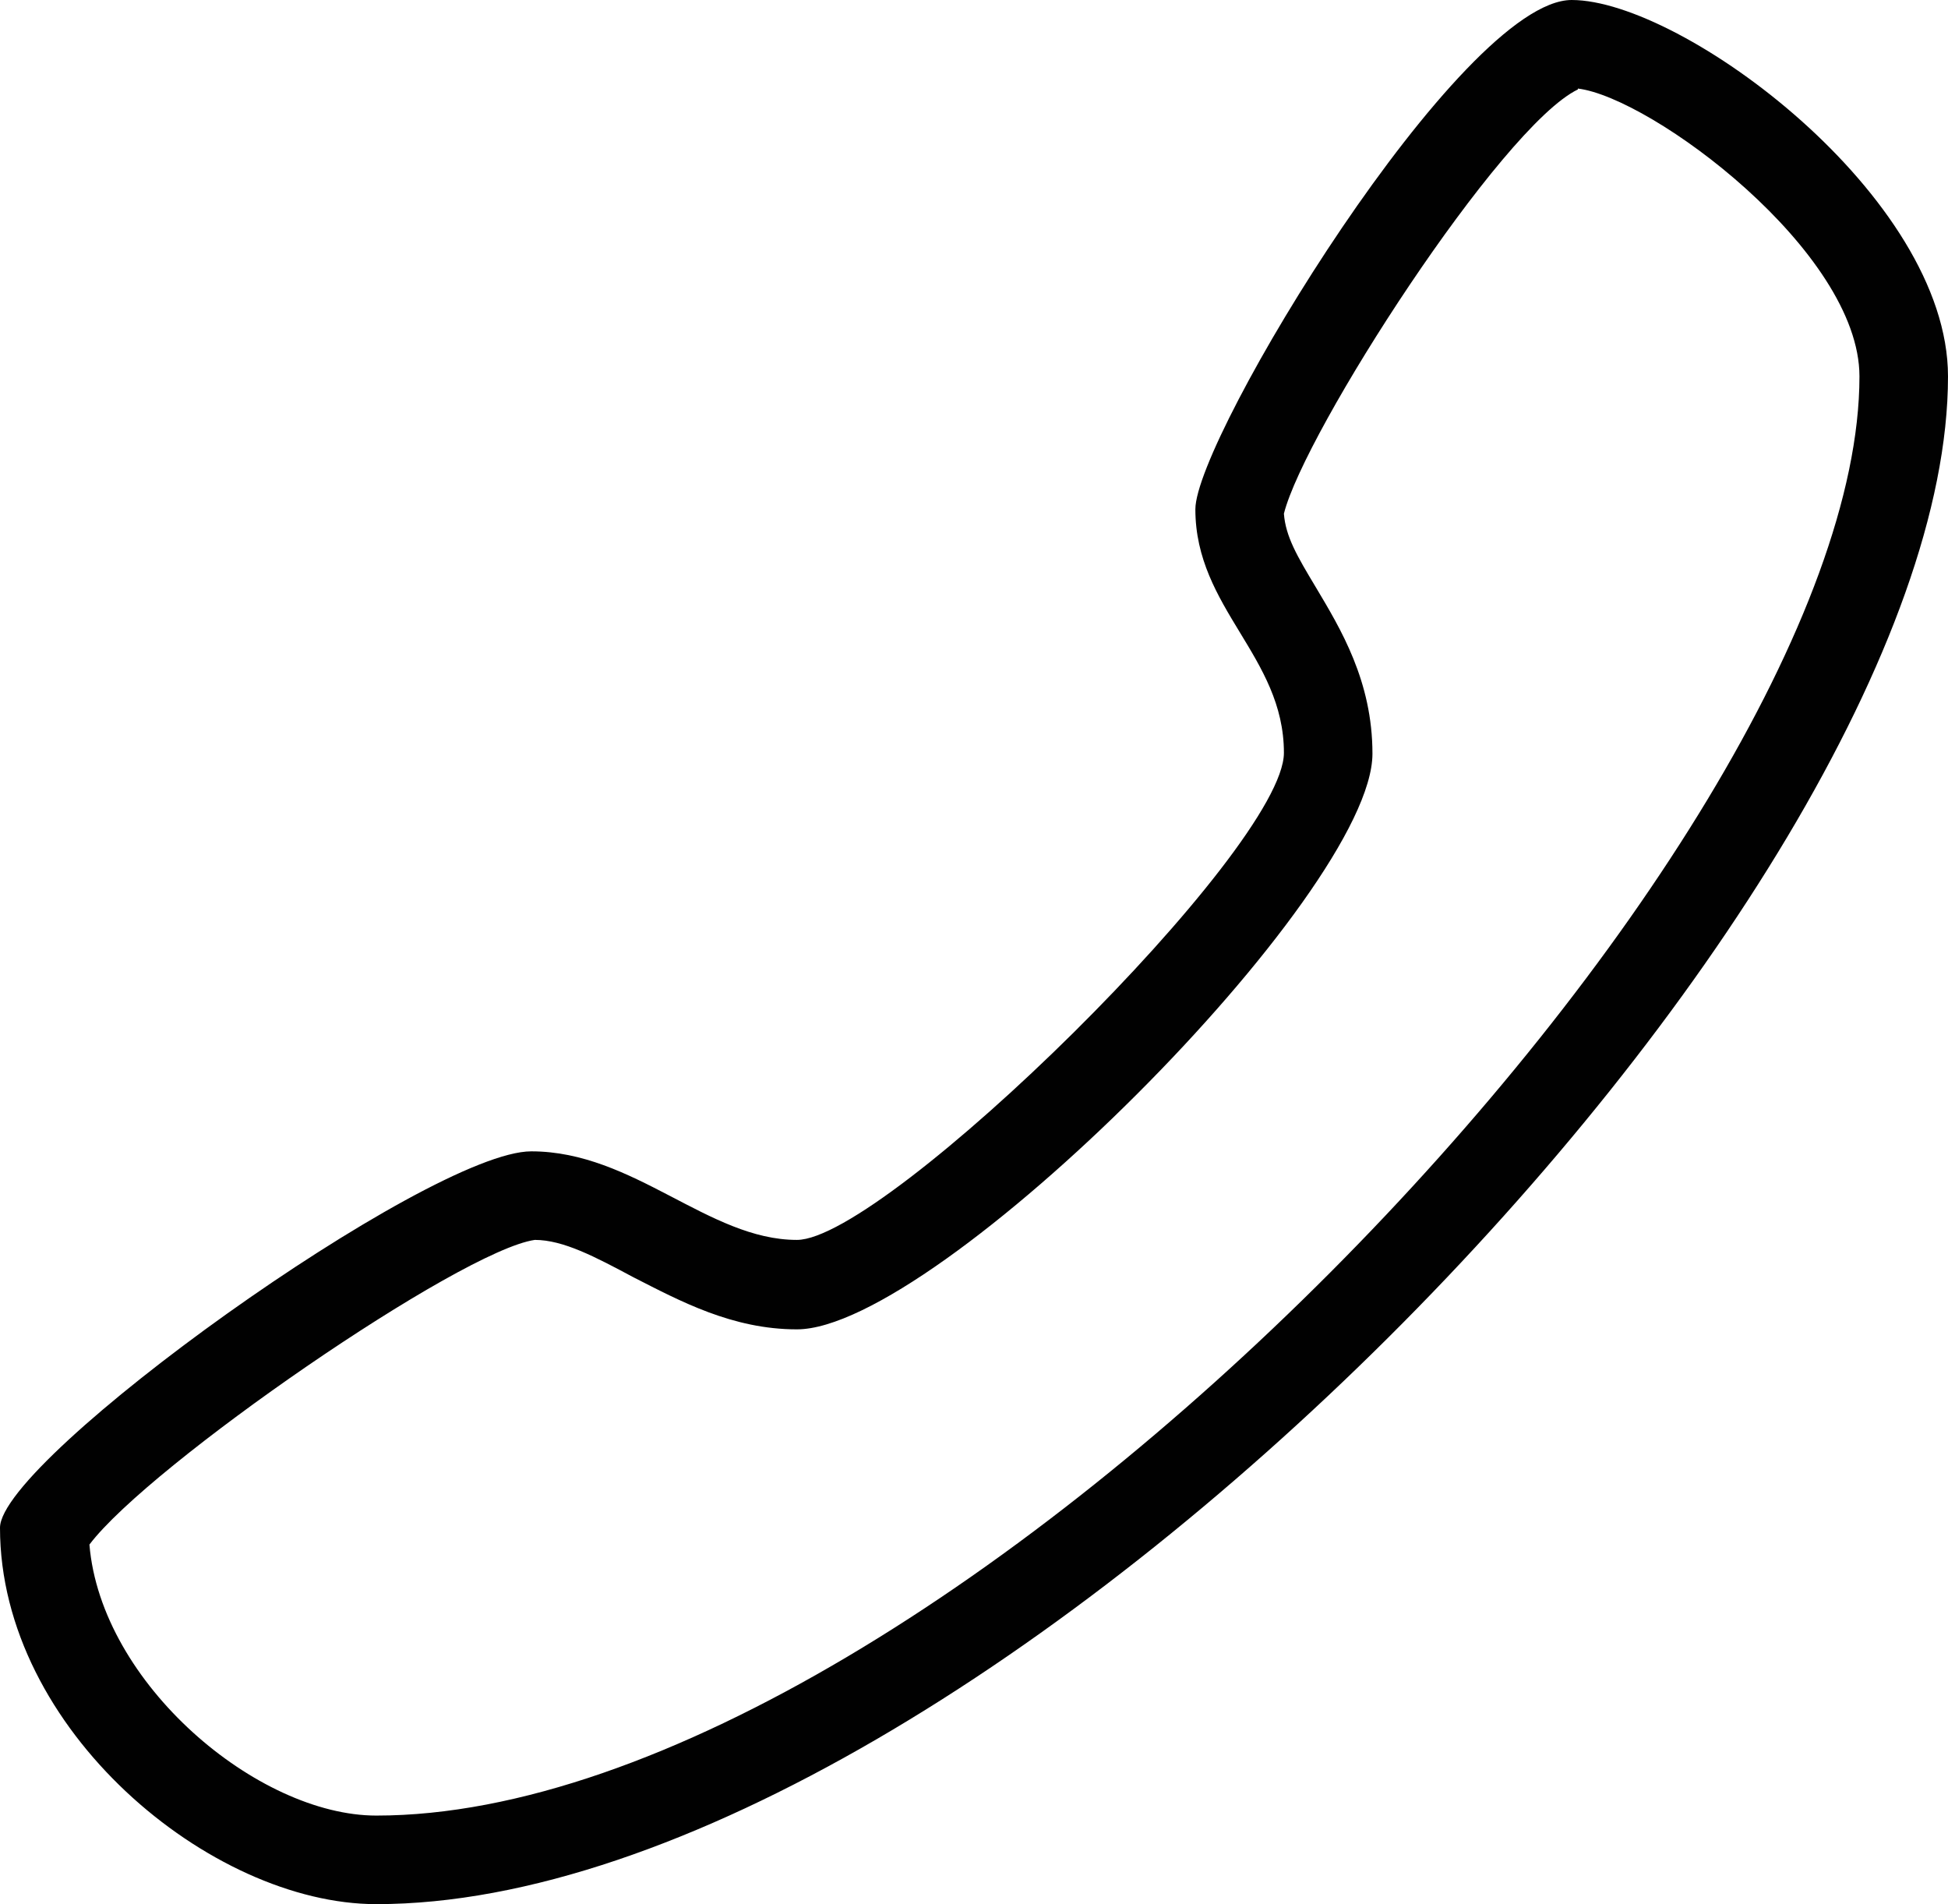
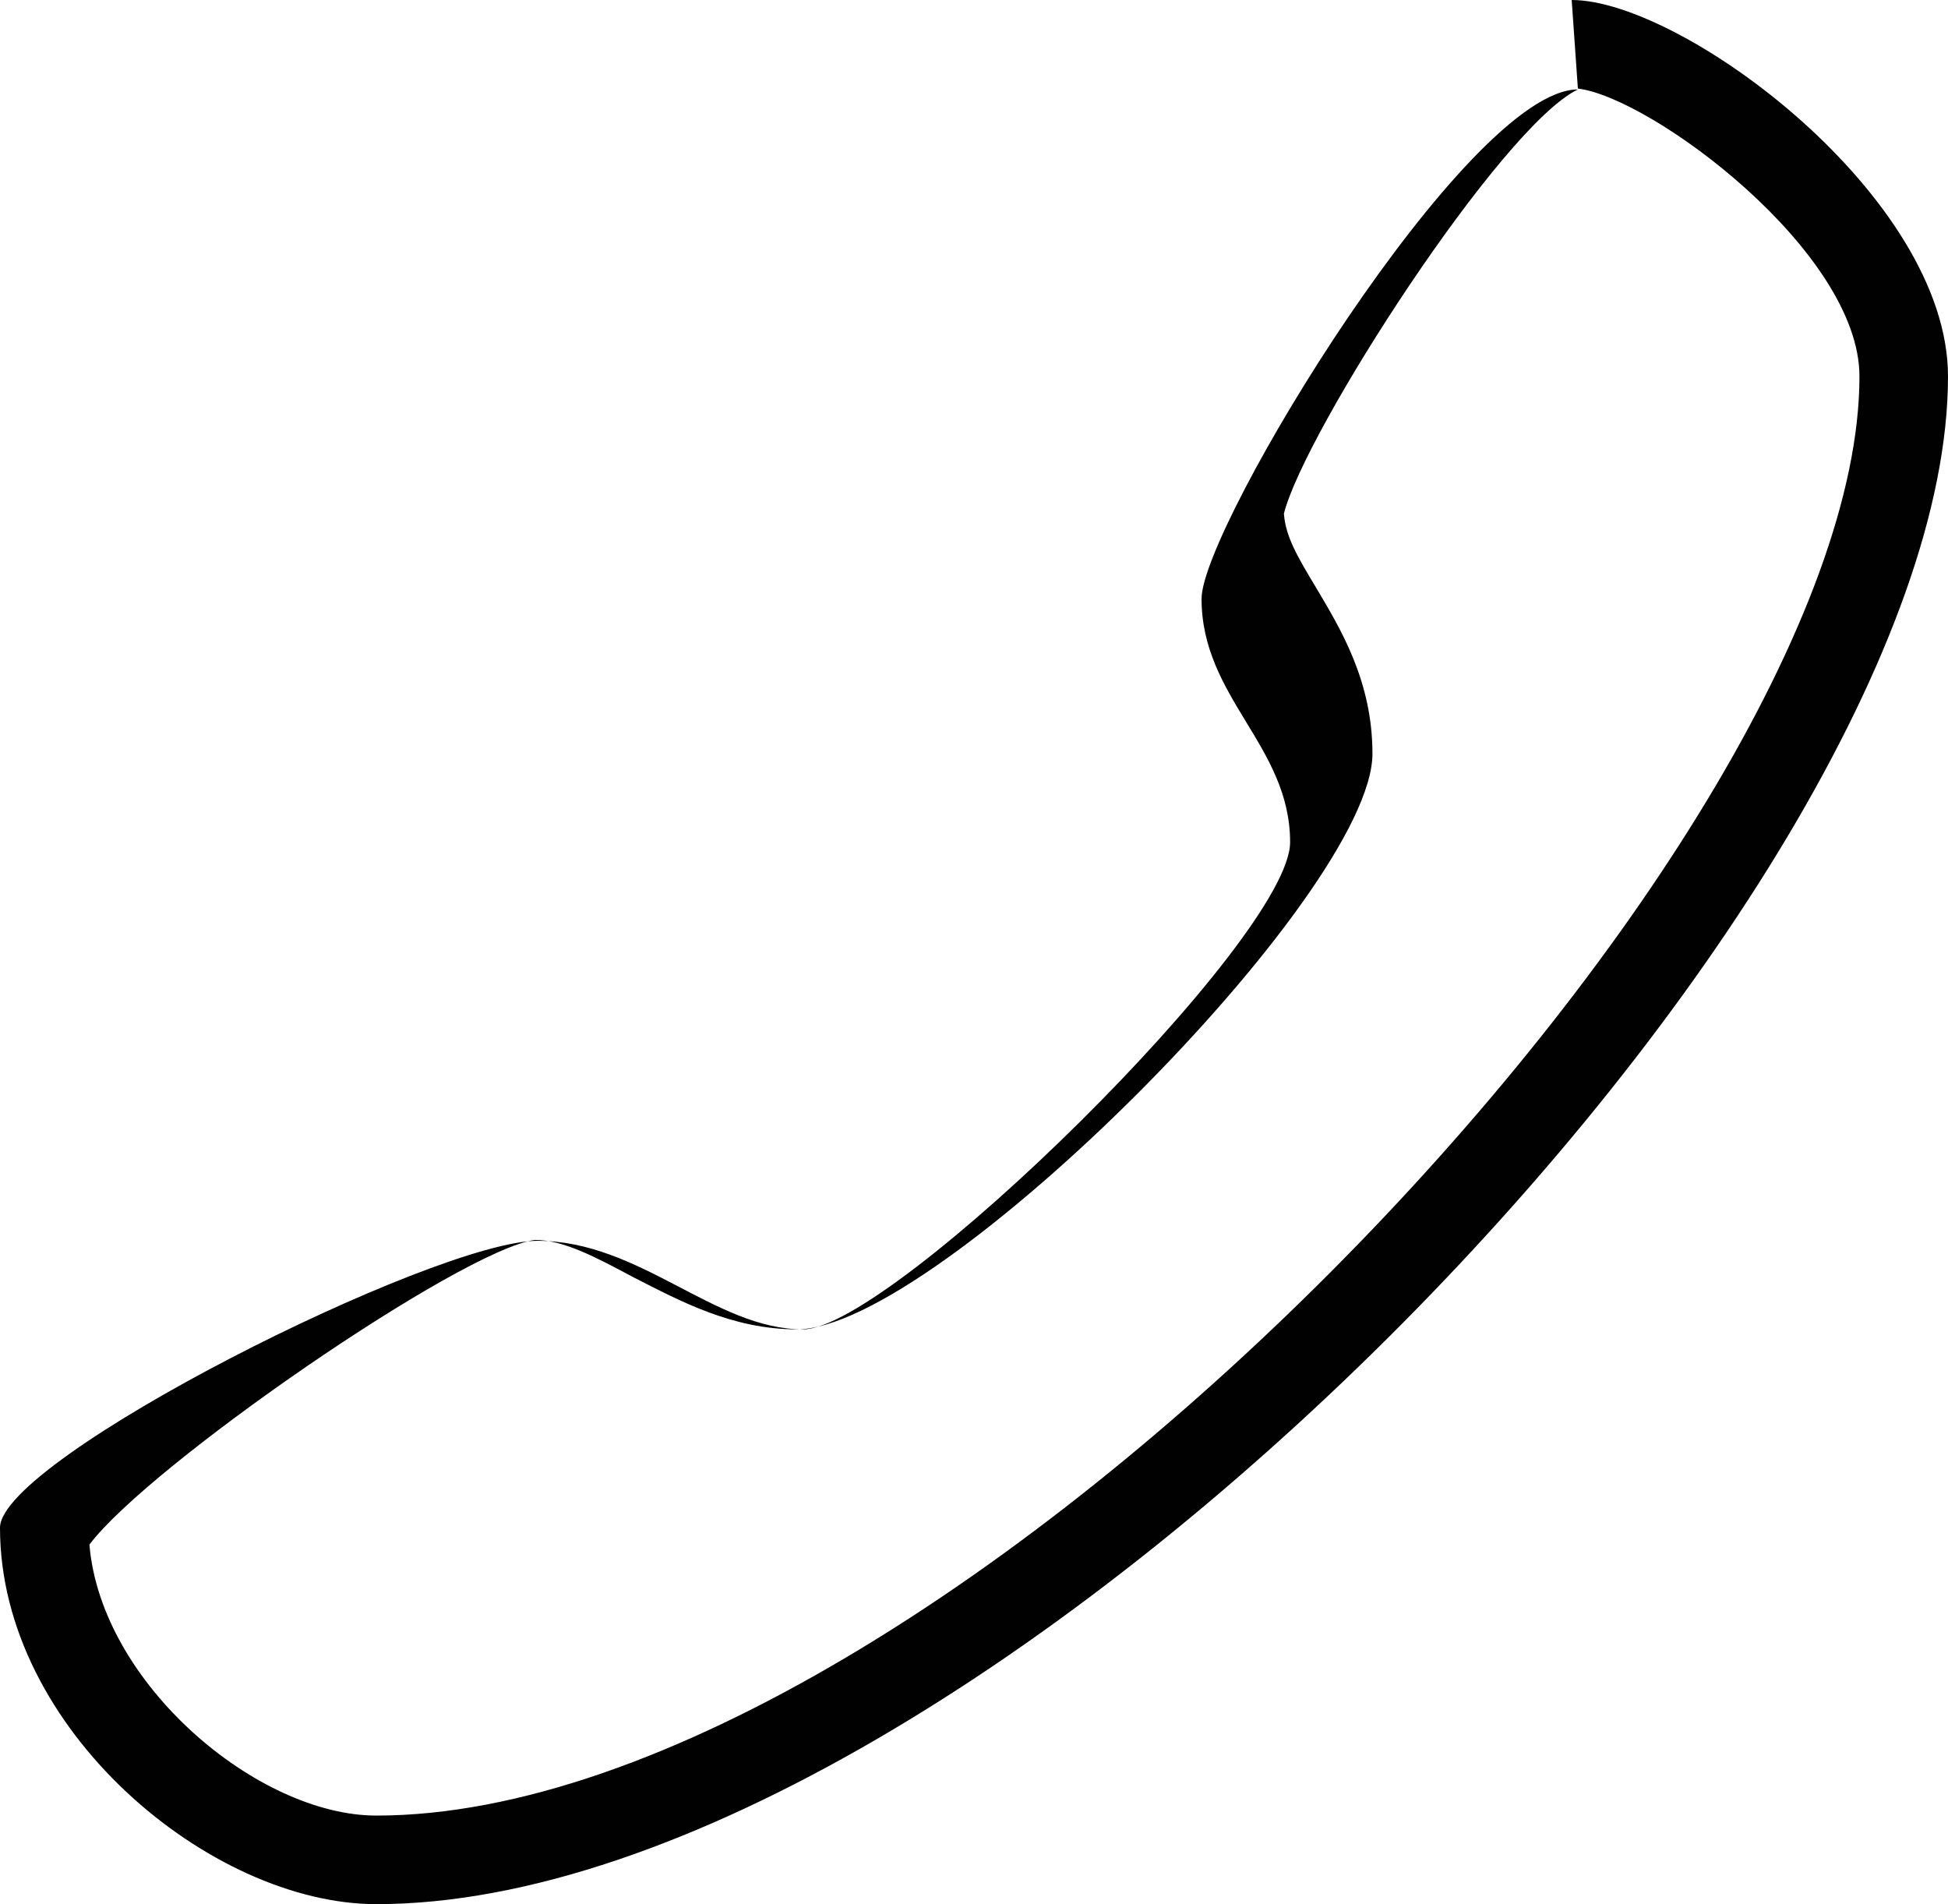
<svg xmlns="http://www.w3.org/2000/svg" id="Ebene_1" data-name="Ebene 1" viewBox="0 0 22 21.5">
  <defs>
    <style>
      .cls-1 {
        fill: #010101;
      }
    </style>
  </defs>
-   <path class="cls-1" d="M17.82,1c.83.1,3.18,1.84,3.18,3.25,0,5.31-10.35,16.25-16.75,16.25-1.34,0-3.11-1.49-3.24-3.06.68-.9,4.19-3.32,5.03-3.44.32,0,.68.19,1.11.42.53.27,1.12.59,1.85.59,1.58,0,6.5-4.92,6.5-6.5,0-.82-.36-1.41-.64-1.88-.21-.35-.34-.57-.36-.83.23-.92,2.45-4.37,3.32-4.79M17.75,0c-1.25,0-4.25,4.94-4.25,5.75,0,1.12,1,1.66,1,2.75s-4.5,5.5-5.5,5.5-1.84-1-3-1S0,16.47,0,17.25c0,2.28,2.38,4.25,4.25,4.25,6.81,0,17.75-11.31,17.75-17.25,0-2.03-3-4.25-4.25-4.25h0Z" />
+   <path class="cls-1" d="M17.82,1c.83.1,3.18,1.84,3.18,3.25,0,5.31-10.35,16.25-16.75,16.25-1.34,0-3.11-1.49-3.24-3.06.68-.9,4.19-3.32,5.03-3.44.32,0,.68.19,1.11.42.53.27,1.12.59,1.85.59,1.58,0,6.5-4.92,6.5-6.5,0-.82-.36-1.41-.64-1.88-.21-.35-.34-.57-.36-.83.23-.92,2.45-4.37,3.32-4.79c-1.25,0-4.25,4.94-4.25,5.75,0,1.12,1,1.66,1,2.75s-4.5,5.5-5.5,5.5-1.84-1-3-1S0,16.47,0,17.25c0,2.28,2.38,4.25,4.25,4.25,6.81,0,17.75-11.31,17.75-17.25,0-2.03-3-4.25-4.25-4.25h0Z" />
</svg>